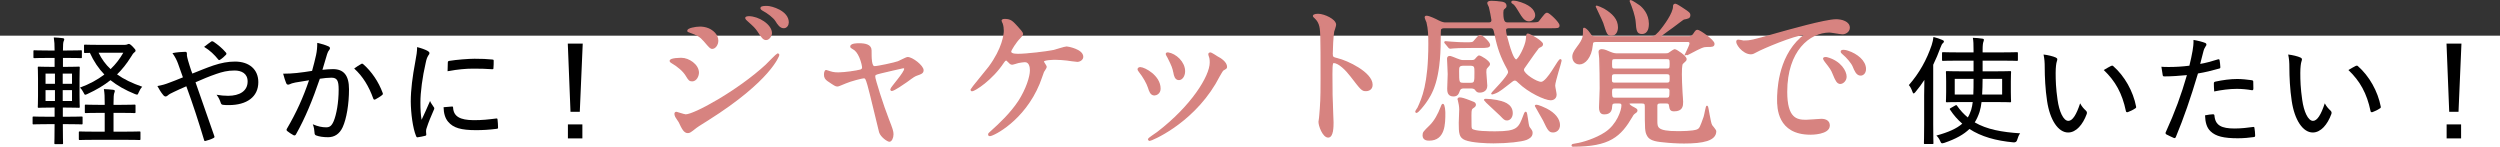
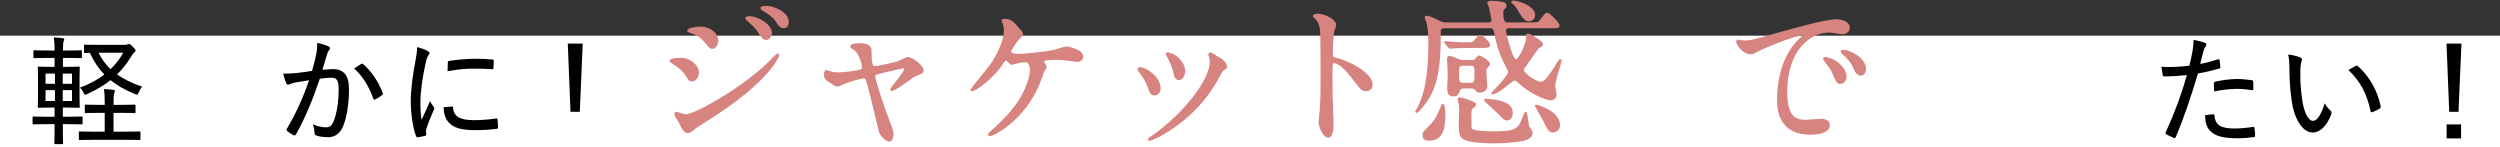
<svg xmlns="http://www.w3.org/2000/svg" id="_イヤー_2" viewBox="0 0 839 49.478">
  <rect x="0" y="0" width="839" height="49.478" fill="#333333" stroke="none" />
  <defs>
    <style>.cls-1{fill:#fff;}.cls-2{fill:#d78380;stroke:#d78380;stroke-linecap:round;stroke-linejoin:round;stroke-width:.5px;}</style>
  </defs>
  <g id="design">
    <g>
      <rect class="cls-1" y="11.971" width="839" height="37.507" />
      <g>
        <path d="M10.943,39.455c0-.316,.04-.355,.355-.355,.237,0,1.382,.078,4.816,.078h2.21v-3.078h-1.026c-3,0-4.065,.078-4.263,.078-.316,0-.355-.039-.355-.355,0-.236,.079-1.184,.079-3.711v-5.684c0-2.486-.079-3.473-.079-3.672,0-.354,.039-.395,.355-.395,.198,0,1.263,.08,4.263,.08h1.026v-3h-2.053c-3.355,0-4.5,.078-4.697,.078-.316,0-.355-.039-.355-.355v-1.934c0-.316,.04-.355,.355-.355,.197,0,1.342,.078,4.697,.078h2.053c0-2.012-.079-3.117-.276-4.381,1.185,.039,2.053,.119,3,.236,.355,.041,.514,.197,.514,.395,0,.158-.079,.396-.198,.633-.158,.395-.237,1.105-.237,3.039v.078h1.263c3.395,0,4.54-.078,4.776-.078,.276,0,.316,.039,.316,.355v1.934c0,.316-.04,.355-.316,.355-.237,0-1.381-.078-4.776-.078h-1.263v3h.987c3,0,4.066-.08,4.303-.08,.316,0,.355,.041,.355,.395,0,.199-.079,1.186-.079,3.672v5.684c0,2.527,.079,3.514,.079,3.711,0,.316-.04,.355-.355,.355-.237,0-1.302-.078-4.303-.078h-1.026v3.078h1.46c3.474,0,4.619-.078,4.816-.078,.315,0,.355,.039,.355,.355v1.934c0,.316-.04,.355-.355,.355-.198,0-1.342-.078-4.816-.078h-1.46c0,4.104,.079,6.197,.079,6.354,0,.316-.04,.355-.355,.355h-2.211c-.315,0-.355-.039-.355-.355,0-.197,.079-2.25,.079-6.354h-2.21c-3.434,0-4.579,.078-4.816,.078-.315,0-.355-.039-.355-.355v-1.934Zm7.5-11.33v-3.434h-3.158v3.434h3.158Zm0,5.764v-3.631h-3.158v3.631h3.158Zm2.605-9.197v3.434h3.119v-3.434h-3.119Zm3.119,5.566h-3.119v3.631h3.119v-3.631Zm7.816,16.658c-3.75,0-4.935,.078-5.171,.078-.316,0-.355-.039-.355-.395v-2.133c0-.314,.04-.354,.355-.354,.236,0,1.421,.078,5.171,.078h3.158v-6.316h-1.579c-3.395,0-4.5,.08-4.737,.08-.315,0-.355-.041-.355-.355v-2.133c0-.314,.04-.355,.355-.355,.237,0,1.343,.08,4.737,.08h1.579v-.553c0-2.289-.04-3.277-.276-4.736,1.145,.039,2.132,.117,3.158,.236,.315,.039,.513,.158,.513,.395,0,.197-.079,.434-.197,.711-.158,.473-.237,1.381-.237,3.316v.631h2.25c3.395,0,4.5-.08,4.737-.08,.355,0,.395,.041,.395,.355v2.133c0,.314-.04,.355-.395,.355-.237,0-1.342-.08-4.737-.08h-2.25v6.316h3.513c3.711,0,4.974-.078,5.171-.078,.316,0,.355,.039,.355,.354v2.133c0,.355-.039,.395-.355,.395-.197,0-1.46-.078-5.171-.078h-9.632Zm9.869-31.857c.434,0,.671-.078,.869-.158,.158-.078,.355-.156,.474-.156,.315,0,.592,.156,1.382,.947,.829,.867,.908,1.025,.908,1.303,0,.236-.079,.355-.395,.592-.355,.275-.631,.631-1.184,1.578-1.381,2.211-2.881,4.105-4.619,5.803,2.25,1.619,5.053,2.961,8.448,4.145-.474,.475-.829,1.066-1.145,1.816-.236,.592-.355,.83-.592,.83-.158,0-.395-.08-.711-.197-3.197-1.303-5.881-2.803-8.21-4.658-2.171,1.736-4.698,3.236-7.698,4.617-.355,.158-.592,.277-.75,.277-.236,0-.355-.236-.631-.789-.316-.633-.71-1.186-1.145-1.619,3.158-1.145,5.882-2.645,8.171-4.383-1.934-2.012-3.553-4.381-4.855-7.262-.987,0-1.461,.039-1.579,.039-.355,0-.395-.039-.395-.355v-2.092c0-.316,.04-.355,.395-.355,.236,0,1.342,.078,4.737,.078h8.526Zm-8.763,2.645c1.065,2.172,2.368,3.949,4.026,5.488,1.737-1.658,3.118-3.475,4.263-5.488h-8.29Z" />
-         <path d="M71.615,21.967c2.605-.867,4.895-1.303,7.263-1.303,4.776,0,7.816,2.645,7.816,6.908,0,4.975-3.908,7.697-9.908,7.697-.71,0-1.263,0-1.815-.078-.514-.039-.671-.197-.829-.514-.355-1.066-.711-1.895-1.461-2.881,1.382,.236,2.487,.355,3.869,.355,3.829,0,6.553-1.58,6.553-4.816,0-2.684-2.053-3.672-4.382-3.672-2.408,0-4.185,.475-6.119,1.145-2.408,.83-4.579,1.738-6.987,2.803,2.131,6.119,4.145,11.764,6.276,17.961,.158,.436,.158,.553-.316,.791-.75,.395-1.698,.709-2.645,.947-.276,.039-.355,0-.434-.316-1.934-6.434-3.71-11.883-5.96-18.039-1.737,.75-2.961,1.303-4.185,1.895-1.065,.473-1.618,.789-2.092,1.223-.237,.197-.514,.316-.671,.316-.197,0-.513-.119-.79-.475-.75-.867-1.421-2.012-1.974-3.039,1.697-.316,2.645-.592,3.947-1.105,1.224-.473,2.487-.908,4.619-1.814-.474-1.422-.987-2.844-1.658-4.658-.395-1.066-.908-2.133-1.855-3.475,1.382-.275,3.119-.434,4.303-.434,.435,0,.553,.236,.553,.67-.04,.436,0,.711,.118,1.225,.158,.67,.316,1.264,.79,2.764,.355,1.223,.631,1.895,.908,2.645,2.487-.986,4.737-1.936,7.066-2.725Zm-.75-8.014c.276-.156,.395-.156,.71,0,1.381,.908,2.96,2.172,4.263,3.711,.197,.238,.197,.475,0,.711-.553,.592-1.263,1.225-2.013,1.697-.197,.119-.395,.158-.553-.078-1.342-1.658-2.802-3.08-4.776-4.264,.869-.672,1.776-1.381,2.369-1.777Z" />
        <path d="M106.076,18.453c.276-1.301,.395-2.525,.395-4.064,1.579,.355,2.526,.631,3.79,1.184,.513,.197,.671,.75,.236,1.184-.315,.396-.513,.75-.71,1.383-.552,1.775-1.026,3.473-1.579,5.289,1.184-.119,2.605-.236,3.513-.236,3.593,0,5.408,2.053,5.408,6.75,0,4.973-.829,9.908-2.132,12.75-1.065,2.289-2.763,3.355-4.895,3.355-1.737,0-3.04-.236-3.987-.592-.355-.119-.553-.395-.553-.869-.079-.908-.158-1.855-.592-2.881,1.737,.75,3.158,1.025,4.461,1.025,1.184,0,1.855-.434,2.565-2.092,.908-2.211,1.658-6.158,1.658-10.58,0-3-.513-3.986-2.447-3.986-1.105,0-2.605,.158-3.869,.355-2.448,7.145-4.855,13.066-8.013,18.672-.197,.355-.474,.434-.829,.275-.513-.275-1.658-.986-2.092-1.381-.276-.236-.316-.475-.119-.789,3.237-5.527,5.448-10.461,7.422-16.264-1.579,.236-3,.473-4.579,.75-.869,.158-1.54,.395-1.935,.592-.474,.236-.908,.197-1.145-.355-.316-.75-.671-1.855-1.026-3.197,1.539,0,3.158-.078,4.579-.236,1.934-.197,3.395-.436,5.131-.711,.553-2.014,.948-3.514,1.342-5.33Zm15.237,2.961c.236-.117,.434-.039,.671,.197,2.724,2.408,5.053,5.803,6.435,9.553,.118,.316,.118,.514-.158,.711-.513,.475-1.658,1.145-2.25,1.461-.355,.197-.632,.119-.75-.275-1.46-4.066-3.474-7.422-6.395-10.066,.71-.553,1.657-1.145,2.447-1.58Z" />
        <path d="M143.418,17.033c.513,.316,.71,.514,.71,.789,0,.236-.079,.395-.434,.869-.355,.592-.592,1.223-.829,2.408-1.105,4.736-1.776,9.828-1.776,13.262,0,2.449,.118,4.146,.395,5.844,.908-2.014,1.697-3.553,2.842-6.316,.276,.75,.79,1.303,1.185,1.973,.118,.119,.237,.316,.237,.475,0,.236-.079,.395-.198,.631-.868,2.014-1.697,3.869-2.408,6.119-.119,.236-.158,.631-.158,1.105,0,.395,.079,.672,.079,.947,0,.236-.079,.355-.355,.434-.75,.197-1.737,.395-2.605,.514-.237,0-.395-.158-.474-.434-1.105-2.686-1.737-7.619-1.776-11.566,0-3.947,.592-8.447,1.5-13.264,.435-2.328,.632-3.514,.632-5.014,1.421,.355,2.605,.791,3.434,1.225Zm8.329,18.711c.237,0,.316,.117,.316,.473,.197,2.883,2.368,4.066,6.75,4.105,2.882,.041,5.171-.236,7.697-.553,.355-.039,.435,0,.474,.436,.079,.631,.158,1.775,.158,2.525,0,.395,0,.436-.553,.514-2.526,.316-4.579,.434-6.829,.434-5.013,0-7.618-.75-9.355-2.803-1.065-1.223-1.5-2.961-1.539-4.895l2.881-.236Zm-1.46-14.725c0-.395,.118-.514,.513-.592,2.408-.395,6.474-.711,8.448-.711,2.329,0,4.381,.08,5.684,.236,.671,.041,.75,.08,.75,.436,0,.867,0,1.617-.079,2.447,0,.316-.079,.434-.435,.395-1.895-.158-4.263-.197-6.395-.197-2.408,0-5.171,.236-8.566,.869,.04-1.58,.04-2.291,.079-2.883Z" />
-         <path d="M194.577,37.52h-3.118l-.908-22.895h5.013l-.987,22.895Zm.868,4.225v4.697h-4.855v-4.697h4.855Z" />
+         <path d="M194.577,37.52h-3.118l-.908-22.895h5.013l-.987,22.895Zm.868,4.225v4.697h-4.855h4.855Z" />
      </g>
      <g>
-         <path d="M645.744,32.111c0-1.459,.04-3.473,.079-5.289-.908,1.422-1.934,2.764-3.039,4.105-.237,.277-.435,.434-.553,.434-.158,0-.276-.156-.395-.512-.355-.988-.75-1.777-1.225-2.291,3.553-4.064,6-8.525,7.658-13.42,.316-.988,.514-1.895,.592-2.725,1.066,.277,2.093,.592,2.961,.986,.355,.158,.553,.277,.553,.514s-.118,.395-.395,.633c-.237,.197-.435,.553-.789,1.5-.711,1.934-1.5,3.828-2.408,5.684v20.133c0,4.064,.078,5.92,.078,6.117,0,.355-.039,.355-.354,.355h-2.448c-.354,0-.395,0-.395-.355,0-.236,.079-2.053,.079-6.117v-9.752Zm11.882-11.762c-3.947,0-5.289,.078-5.486,.078-.355,0-.396-.039-.396-.355v-2.17c0-.355,.04-.396,.396-.396,.197,0,1.539,.08,5.486,.08h4.697v-.633c0-2.17-.039-3.156-.236-4.262,1.105,.039,2.171,.117,3.158,.275,.355,.039,.553,.158,.553,.395,0,.277-.119,.514-.197,.75-.119,.395-.237,.988-.237,2.842v.633h5.96c3.948,0,5.29-.08,5.487-.08,.355,0,.396,.041,.396,.396v2.17c0,.316-.04,.355-.396,.355-.197,0-1.539-.078-5.487-.078h-5.96v3.592h3.868c3.79,0,5.132-.08,5.329-.08,.315,0,.355,.041,.355,.355,0,.238-.079,.988-.079,3.08v3.592c0,2.053,.079,2.842,.079,3.039,0,.355-.04,.395-.355,.395-.197,0-1.539-.078-5.329-.078h-4.224c-.157,1.223-.355,2.328-.671,3.316-.435,1.303-.947,2.447-1.619,3.512,4.066,2.369,9.119,3.277,15.238,3.672-.435,.553-.75,1.342-.987,2.172q-.237,.947-1.224,.867c-5.961-.553-10.855-1.934-14.803-4.5-1.855,1.816-4.5,3.316-8.408,4.658-.908,.277-1.066,.236-1.422-.631-.315-.75-.75-1.344-1.263-1.816,4.065-1.105,6.829-2.369,8.685-3.986-1.5-1.303-2.882-2.844-4.066-4.658-.236-.316-.197-.355,.277-.633l1.381-.789c.355-.197,.474-.236,.671,.08,1.066,1.539,2.29,2.842,3.593,3.906,.474-.75,.828-1.617,1.145-2.564,.236-.789,.395-1.658,.514-2.605h-3.316c-3.789,0-5.132,.078-5.329,.078-.315,0-.355-.039-.355-.395,0-.197,.079-.986,.079-3.039v-3.592c0-2.092-.079-2.842-.079-3.08,0-.314,.04-.355,.355-.355,.197,0,1.54,.08,5.329,.08h3.592v-3.592h-4.697Zm-1.618,6.117v5.25h6.237c.078-1.459,.078-3.236,.078-5.25h-6.315Zm15.908,5.25v-5.25h-6.553c0,1.975-.079,3.711-.158,5.25h6.711Z" />
-         <path d="M689.955,19.322c.315,.158,.474,.355,.474,.553,0,.236-.079,.514-.197,.869-.158,.473-.355,1.855-.355,3.75,0,2.525,.079,5.131,.632,8.961,.553,4.025,1.974,7.105,3.632,7.105,1.381,0,2.684-2.014,3.947-5.883,.631,1.184,1.264,1.816,1.895,2.408,.395,.355,.474,.75,.316,1.184-1.303,3.553-3.553,6.197-6.237,6.197-3.315,0-6.118-4.184-7.066-10.578-.592-3.869-.789-8.172-.789-11.211,0-1.775-.079-2.842-.395-4.381,1.421,.156,3.236,.592,4.145,1.025Zm18.514,2.803c.276-.119,.474-.158,.71,.039,3.829,3.355,6.711,8.447,7.698,13.619,.079,.355-.079,.475-.355,.631-.75,.514-1.618,.908-2.447,1.225-.355,.078-.593-.039-.632-.395-1.224-5.883-3.514-10.027-7.421-13.738,1.065-.67,1.934-1.104,2.447-1.381Z" />
        <path d="M744.389,19.914c.355-.078,.475,.039,.514,.355,.118,.633,.197,1.5,.236,2.133,.04,.434-.039,.553-.473,.631-2.527,.711-4.619,1.223-7.027,1.619-2.486,8.328-4.736,14.842-7.421,21.314-.197,.436-.395,.436-.71,.316-.355-.158-1.855-.828-2.487-1.184-.237-.158-.315-.395-.237-.633,3.158-6.906,5.25-12.67,7.146-19.262-2.448,.236-5.093,.434-7.421,.434-.553,0-.633-.039-.711-.475-.119-.67-.276-1.736-.435-2.762,.79,.078,1.382,.078,2.685,.078,1.895,0,4.303-.119,6.711-.434,.473-1.895,.789-3.436,1.065-4.975,.197-1.105,.355-2.369,.315-3.672,1.5,.238,2.961,.633,3.987,1.027,.237,.119,.355,.316,.355,.514s-.079,.395-.276,.631c-.276,.475-.514,.83-.711,1.58-.434,1.539-.75,3.039-1.105,4.303,1.697-.277,3.908-.869,6-1.541Zm-1.736,18.436c.355,0,.474,.117,.514,.434,.275,3.316,2.368,4.342,6.789,4.342,2.092,0,4.579-.275,6.158-.512,.315-.041,.434,0,.474,.314,.118,.711,.237,1.738,.237,2.488,0,.434-.08,.551-.514,.592-1.303,.197-3.355,.395-5.25,.395-4.737,0-7.422-.633-9.197-2.33-1.303-1.223-1.777-3.039-1.855-5.367,.907-.197,2.171-.355,2.645-.355Zm.315-10.303c0-.436,.079-.553,.593-.672,2.368-.514,4.934-.867,7.263-.867,1.579,0,3.276,.197,4.776,.395,.474,.078,.592,.197,.592,.512,.04,.633,.04,1.5,.04,2.25,0,.553-.158,.672-.592,.594-1.579-.277-3.316-.436-4.974-.436-2.447,0-5.093,.355-7.58,.869-.078-.947-.118-2.014-.118-2.645Z" />
        <path d="M772.061,19.322c.315,.158,.474,.355,.474,.553,0,.236-.079,.514-.197,.869-.158,.473-.355,1.855-.355,3.75,0,2.525,.079,5.131,.632,8.961,.553,4.025,1.974,7.105,3.631,7.105,1.382,0,2.685-2.014,3.947-5.883,.633,1.184,1.264,1.816,1.896,2.408,.395,.355,.474,.75,.315,1.184-1.303,3.553-3.553,6.197-6.236,6.197-3.316,0-6.119-4.184-7.066-10.578-.592-3.869-.789-8.172-.789-11.211,0-1.775-.079-2.842-.395-4.381,1.42,.156,3.236,.592,4.145,1.025Zm18.514,2.803c.275-.119,.474-.158,.71,.039,3.829,3.355,6.711,8.447,7.698,13.619,.078,.355-.08,.475-.355,.631-.75,.514-1.619,.908-2.447,1.225-.355,.078-.593-.039-.632-.395-1.224-5.883-3.514-10.027-7.421-13.738,1.065-.67,1.934-1.104,2.447-1.381Z" />
        <path d="M825.075,37.52h-3.118l-.908-22.895h5.013l-.986,22.895Zm.868,4.225v4.697h-4.854v-4.697h4.854Z" />
      </g>
      <g>
        <path class="cls-2" d="M234.319,24.381c0,1.127-.752,2.686-2.042,2.686-.806,0-1.075-.322-1.881-1.666-.967-1.666-3.01-3.332-4.891-4.406-.161-.107-.537-.322-.537-.537,0-.807,3.439-.807,3.762-.807,2.311,0,5.589,2.096,5.589,4.73Zm-6.341,16.498c-.162-.322-1.021-1.451-1.129-1.721-.215-.375-.269-.805-.269-.967,0-.322,.215-.43,.43-.43,.161,0,2.58,.859,3.117,.859,2.902,0,17.52-8.008,26.978-16.713,.591-.592,3.708-3.762,3.87-3.762,.107,0,.322,.107,.322,.322,0,.107-2.687,8.438-23.754,21.711-3.278,2.043-3.493,2.203-3.923,2.525-1.988,1.559-2.203,1.721-2.795,1.721-1.128,0-1.773-1.236-2.848-3.547Zm12.844-27.246c0,1.396-.914,2.525-1.773,2.525-.591,0-.806-.27-2.687-2.473-1.29-1.504-2.365-2.096-4.675-2.902-.752-.268-.806-.268-.806-.482,0-.592,2.472-1.129,4.084-1.129,.645,0,1.72,.107,2.74,.537,1.397,.592,3.117,1.988,3.117,3.924Zm18.003-2.473c0,.645-.699,2.041-1.72,2.041-.806,0-1.29-.59-2.633-2.686-.914-1.344-1.397-1.773-3.439-3.602-.215-.16-.698-.645-.698-.859,0-.322,.645-.377,.967-.377,3.117,0,7.524,2.633,7.524,5.482Zm5.643-3.654c0,.859-.538,1.719-1.451,1.719-1.128,0-1.881-1.129-2.633-2.363-.699-1.076-2.687-2.635-4.353-3.494-.483-.27-.591-.537-.591-.645,0-.484,1.074-.484,2.042-.484,1.397,0,6.986,1.559,6.986,5.268Z" />
        <path class="cls-2" d="M309.718,23.574c0,.859-.752,1.129-1.72,1.451-1.129,.375-1.397,.59-3.815,2.365-.914,.645-4.192,2.9-4.891,2.9-.215,0-.269-.215-.269-.268,0-.592,4.675-5.59,4.675-6.934,0-.375-.376-.43-.591-.43-.269,0-6.718,1.559-7.47,1.721-1.935,.482-2.15,.537-2.15,1.396s2.794,9.727,4.622,14.35c1.236,3.17,1.505,3.977,1.505,4.943,0,1.129-.537,2.258-1.128,2.258-.538,0-2.741-1.451-3.225-3.01-.269-.859-3.17-13.381-3.923-15.854-.645-2.15-.752-2.418-1.504-2.418-.538,0-4.353,.967-6.073,1.719-2.204,.914-2.418,1.021-2.741,1.021-.537,0-.806-.162-3.17-1.773-.699-.484-1.075-1.021-1.075-1.936,0-.322,.054-1.344,.483-1.344,.161,0,.968,.324,1.183,.377,1.29,.43,2.311,.43,2.848,.43,2.15,0,6.18-.59,7.524-.967,.322-.107,.752-.377,.752-.859,0-.861-.859-4.568-2.633-6.02-.215-.162-1.075-.699-1.236-.807-.054-.053-.107-.16-.107-.268,0-.861,2.203-.861,2.687-.861,2.204,0,3.977,.43,3.977,2.15,0,2.633,0,5.535,1.236,5.535,1.128,0,6.825-1.236,7.954-1.666,.484-.16,2.688-1.396,3.171-1.396,1.559,0,5.105,2.793,5.105,4.191Z" />
        <path class="cls-2" d="M341.372,9.064c.86,.967,1.72,1.881,1.72,2.311,0,.322-.161,.537-.967,1.396-1.29,1.291-3.009,4.031-3.009,4.516,0,.645,.698,1.02,2.472,1.02,2.956,0,9.62-.805,12.038-1.289,.699-.162,3.708-1.182,4.354-1.182,.269,0,5.32,.859,5.32,3.225,0,.805-.86,1.451-1.773,1.451-.591,0-2.956-.377-3.439-.432-1.129-.107-2.526-.268-3.87-.268-.538,0-4.138,.053-4.138,.807,0,.322,.968,1.504,.968,1.826,0,.27-.807,1.396-.914,1.613-.269,.645-1.182,3.439-1.451,3.977-5.105,12.359-15.37,17.412-16.499,17.412-.107,0-.323,0-.323-.322,0-.215,.054-.322,.752-.914,2.956-2.633,6.61-6.072,9.351-10.211,2.526-3.924,3.923-8.168,3.923-10.373,0-1.127-.269-3.008-1.935-3.008-.538,0-1.451,.16-2.096,.268-.323,.055-1.881,.592-2.204,.592-.43,0-.86-.43-1.021-.645-.699-.699-.752-.754-.967-.754-.43,0-.699,.484-.914,.754-3.87,5.91-9.727,9.564-10.534,9.564-.215,0-.269-.215-.269-.322,0-.16,5.105-6.342,6.02-7.523,4.621-6.234,5.159-11.018,5.159-12.199,0-.807-.108-1.719-.376-2.525-.054-.107-.376-.752-.376-.859,0-.377,.645-.377,.753-.377,1.988,0,2.525,.592,4.245,2.473Z" />
        <path class="cls-2" d="M389.255,29.754c0,1.506-1.236,2.043-1.827,2.043-1.183,0-1.559-1.236-1.935-2.418-.484-1.506-1.666-3.602-3.117-5.428-.269-.377-.376-.539-.376-.699,0-.322,.323-.484,.699-.484,1.29,0,6.557,2.688,6.557,6.986Zm16.606-11.07c0-.055-.108-.322-.108-.484,0-.268,.215-.375,.376-.375,.43,0,2.042,1.129,2.418,1.344,.86,.43,3.01,1.719,3.01,3.277,0,.43-.215,.484-1.129,1.021-.43,.268-2.311,3.924-2.741,4.621-8.222,13.65-21.443,18.971-21.873,18.971-.162,0-.323-.16-.323-.322,0-.268,2.526-1.881,3.009-2.258,11.447-8.76,17.735-18.863,17.735-23.484,0-1.074-.107-1.666-.376-2.311Zm-8.384,5.213c0,1.559-.86,2.74-1.827,2.74-1.182,0-1.451-1.344-1.612-2.256-.376-1.721-.538-2.205-1.989-5.105-.107-.215-.591-.969-.591-1.184,0-.16,.269-.322,.537-.268,2.526,.375,5.482,3.062,5.482,6.072Z" />
        <path class="cls-2" d="M442.351,4.871c1.935,0,5.805,1.721,5.805,3.439,0,.377-.538,1.936-.646,2.258-.269,1.344-.483,6.127-.483,7.471,0,1.182,.215,1.344,1.773,1.719,3.278,.754,11.608,4.676,11.608,8.707,0,1.773-1.666,1.881-1.935,1.881-1.344,0-1.505-.215-5.105-4.891-1.505-1.988-4.031-4.514-5.697-4.514-.538,0-.752,0-.752,3.977,0,5.695,.054,8.545,.269,13.381,.054,.592,.107,1.936,.107,2.74,0,1.344,0,4.891-1.559,4.891-1.612,0-3.009-3.654-3.009-5.051,0-.215,.215-1.344,.215-1.559,.376-4.461,.483-5.857,.483-12.469,0-15.369,0-17.09-.645-18.809-.43-1.129-.967-1.666-1.827-2.473l-.107-.215c.054-.484,1.451-.484,1.504-.484Z" />
        <path class="cls-2" d="M506.626,9.225c-.591,0-1.451,0-1.451,.914,0,1.021,.807,3.762,1.129,4.891,.377,1.289,1.505,5.158,2.526,5.158,.859,0,3.278-4.674,3.493-6.986,.107-1.396,.107-1.719,.376-1.719,.698,0,4.891,2.473,4.891,3.332,0,.215-.054,.322-.161,.482-.107,.162-.968,.539-1.129,.646-.269,.268-2.688,3.654-3.977,5.535-1.021,1.396-1.129,1.559-1.129,1.988,0,1.451,4.407,4.246,6.02,4.246,1.128,0,2.74-2.258,3.708-3.709,1.827-2.902,2.472-3.924,2.741-3.924,.16,0,.16,.215,.16,.322,0,.432-2.149,6.934-2.149,8.33,0,.432,.483,2.58,.483,3.064,0,.645-.43,1.611-1.773,1.611-1.773,0-7.309-2.471-10.748-5.857-.591-.592-.859-.752-1.289-.752-.431,0-.753,.268-.968,.43-3.225,2.525-3.601,2.795-4.729,3.492-.645,.377-1.988,.861-1.988,.699,0-.268,5.696-5.75,5.696-7.201,0-.377-.161-.699-.322-1.074-2.257-4.084-3.278-6.986-4.245-11.662-.377-1.828-.484-2.258-1.773-2.258h-15.102c-.484,0-1.29,0-1.559,.645-.107,.27-.107,2.85-.107,3.279,0,14.025-2.902,18.434-4.998,21.389-.537,.752-2.418,3.117-2.902,3.117-.054,0-.161-.055-.161-.162,0-.215,.645-1.074,.752-1.289,1.451-3.17,3.655-7.9,3.655-21.496,0-2.74-.054-4.945-.645-7.309-.108-.215-.591-1.344-.591-1.613,0-.268,.269-.268,.376-.268,.914,0,3.171,1.127,3.977,1.559,1.29,.645,1.881,.697,2.526,.697h14.241c.592,0,1.29-.053,1.29-1.074,0-.377-.752-4.031-.859-4.354-.055-.215-.538-1.074-.538-1.289,0-.484,.591-.537,1.29-.537q1.183,0,3.225,.268c.43,.055,1.451,.215,1.451,1.184,0,.375-.054,.43-.753,1.02-.215,.215-.322,.646-.322,1.291,0,3.492,.86,3.492,1.988,3.492h7.31c.591,0,2.311,0,2.74-.215,.537-.268,2.203-3.062,2.849-3.062,.698,0,3.977,3.17,3.977,4.031,0,.697-.269,.697-2.849,.697h-13.65Zm-26.978,37.727c-.484,0-1.989,0-1.989-1.504,0-.969,.215-1.184,2.257-3.172,1.666-1.611,2.902-3.977,3.762-6.232,.054-.162,.376-.969,.484-.969,.538,0,.645,2.525,.645,2.742,0,3.654,0,9.135-5.159,9.135Zm14.94-31.115c-4.675,0-6.234,.107-6.771,.16-.161,0-.967,.107-1.128,.107-.215,0-.322-.107-.484-.322l-1.021-1.236c-.215-.268-.269-.268-.269-.375s.107-.107,.215-.107c.322,0,1.666,.107,1.935,.16,2.149,.162,3.278,.215,4.729,.215,2.149,0,2.364,0,2.848-.43,.323-.322,1.612-2.041,2.042-2.041,.752,0,3.17,2.311,3.17,3.115,0,.754-1.021,.754-2.901,.754h-2.365Zm-3.439,13.596c-.967,0-1.236,.484-1.397,.807-.43,1.182-.699,1.881-1.989,1.881-1.827,0-1.827-1.559-1.827-2.418,0-.699,.161-4.086,.161-4.838s-.215-4.299-.215-5.105c0-.375,.054-.752,.699-.752,.322,0,2.472,.914,2.525,.914,1.183,.482,1.505,.482,2.15,.482h2.633c.322,0,.752,0,1.183-.322,.161-.16,1.021-1.234,1.29-1.234,.538,0,3.44,1.773,3.44,2.633,0,.268-.055,.375-.914,1.289-.269,.27-.322,.752-.322,1.451,0,.645,.322,3.869,.322,4.568,0,1.988-1.988,2.043-2.257,2.043-.807,0-.914-.162-1.505-.914-.323-.43-1.129-.484-1.505-.484h-2.472Zm3.278,4.945c.322,.107,.645,.375,.645,.752,0,.43-.269,.645-.86,1.021-.483,.375-.645,.537-.645,2.578,0,4.084,0,4.246,.269,4.623,.752,.967,6.181,.967,7.954,.967,7.523,0,8.061-1.182,9.727-5.697,.054-.107,.322-.912,.484-.912,.43,0,.645,4.352,1.128,5.051,.914,1.182,.968,1.344,.968,1.881,0,1.289-1.29,1.828-1.935,2.096-1.559,.592-6.127,1.129-10.964,1.129-2.472,0-7.255-.215-9.404-1.074-1.881-.754-1.988-2.043-1.988-5.59,0-.752,.161-3.869,.161-4.514,0-.807-.215-2.15-.43-2.902,0-.055-.161-.43-.161-.484,0-.268,.269-.375,.538-.375,.645,0,2.042,.482,2.149,.537,.376,.16,2.042,.752,2.365,.914Zm-3.278-12.576c-1.72,0-1.72,.807-1.72,2.041,0,3.764,0,4.193,1.72,4.193h2.204c1.72,0,1.72-.377,1.72-3.869,0-1.666,0-2.365-1.72-2.365h-2.204Zm16.284,16.176c0,1.344-.807,2.203-1.666,2.203-.699,0-.859-.16-2.203-1.559-.807-.805-5.32-4.891-5.32-5.051,0-.107,.215-.162,.322-.162,1.021,0,2.579,.162,3.654,.377,1.881,.375,5.213,1.074,5.213,4.191Zm7.523-32.836c0,1.021-.967,1.773-1.827,1.773-1.235,0-1.935-.859-3.547-3.6-1.075-1.828-1.505-2.043-1.827-2.258-.107-.055-.322-.162-.322-.377,0-.16,.215-.215,.376-.215,.806,0,1.827,.27,2.58,.537,3.815,1.291,4.567,3.117,4.567,4.139Zm8.33,36.812c0,1.613-1.129,2.258-2.096,2.258-1.236,0-1.612-.699-3.117-3.869-.269-.592-2.74-4.73-2.74-4.783,0-.162,.215-.162,.269-.162,.698,0,2.848,.969,3.331,1.236,2.849,1.451,4.354,3.439,4.354,5.32Z" />
-         <path class="cls-2" d="M542.042,34.484c-1.075,0-1.183,.482-1.236,1.074-.054,1.021-.161,2.58-2.364,2.58-.538,0-1.559,0-1.559-2.096,0-.914,.215-5.322,.215-6.289,0-2.633-.054-7.793-.161-10.211-.054-.375-.215-2.041-.215-2.148,0-.484,.322-.646,.859-.646,.807,0,1.773,.432,2.849,.914,1.183,.484,1.72,.484,2.364,.484h16.068c.646,0,.968,0,1.398-.322,.16-.107,1.504-1.076,1.773-1.076,.483,0,3.762,2.15,3.762,3.117,0,.215-.107,.377-.215,.484-.107,.162-.86,.752-1.021,.967-.376,.43-.376,3.064-.376,3.654,0,1.021,.107,4.354,.215,5.805,0,.484,.215,2.848,.215,3.385,0,1.398-.107,2.957-2.795,2.957-1.074,0-1.29-.43-1.45-1.721-.107-.752-.431-.912-1.183-.912h-2.042c-.699,0-1.075,.16-1.183,.805v5.213c0,2.365,0,3.762,7.04,3.762,1.559,0,5.052-.053,6.449-.537,1.129-.43,1.236-.859,2.525-4.461,.215-.59,.699-3.6,.914-3.6,.269,0,.913,5.59,1.504,6.449,.162,.268,1.344,1.559,1.344,1.934,0,3.01-4.299,3.869-10.587,3.869-2.311,0-4.944-.16-7.738-.482-3.171-.322-3.978-1.184-4.407-1.936-.752-1.289-.752-2.148-.752-9.834,0-.914-.27-1.182-1.29-1.182h-3.654c-.269,0-.698,0-.698,.322,0,.107,.107,.537,1.074,1.074,1.505,.807,1.612,.859,1.612,1.236,0,.215-.161,.43-.269,.482-.859,.592-.968,.699-1.344,1.398-3.923,6.717-7.523,9.996-19.777,9.996-.053,0-.268,0-.268-.215s.376-.27,1.074-.377c2.418-.322,6.986-1.773,10.05-3.814,4.03-2.635,5.643-7.471,5.643-9.191,0-.912-.645-.912-1.183-.912h-1.182Zm24.721-22.088c.484,0,1.075,0,1.72-.969,.698-1.074,.807-1.182,1.236-1.182,.591,0,5.428,3.277,5.428,4.461,0,.807-.591,.807-2.203,.807-1.344,0-1.935,.268-5.912,2.363-.107,.055-1.505,.752-1.505,.699,0-.055,.538-1.074,.646-1.289,.269-.646,1.075-2.15,1.075-2.688,0-.752-.592-.752-.86-.752h-30.848c-1.021,0-1.183,.375-1.236,1.234-.376,4.193-2.525,6.289-4.191,6.289-1.451,0-2.204-1.076-2.204-2.365,0-.592,.108-1.344,1.559-3.225,2.043-2.688,2.043-3.492,2.043-6.02,0-.107,0-.215,.161-.215,.107,0,.967,.484,1.666,1.559,.859,1.236,.859,1.291,1.935,1.291h18.702c.967,0,1.397,0,2.794-1.506,1.881-2.148,4.944-6.449,4.944-8.705,0-.322,.054-.699,.538-.699,.322,0,2.149,1.182,2.364,1.344,2.203,1.451,2.418,1.611,2.418,2.311,0,.807-.591,.914-1.988,1.182-.215,.055-1.881,1.344-2.741,1.988-.752,.646-4.997,3.494-4.997,3.816,0,.27,.215,.27,.483,.27h8.975Zm-24.022-3.225c0,1.129-.483,2.578-1.935,2.578-1.236,0-1.344-.43-2.525-4.137-.27-.807-2.526-5.375-2.526-5.428,0-.055,.107-.055,.161-.055,.161,0,1.666,.645,2.258,.967,2.794,1.666,4.567,3.494,4.567,6.074Zm16.553,18.809c1.29,0,1.29-.537,1.29-1.719,0-1.076,0-1.613-1.29-1.613h-17.305c-1.29,0-1.29,.537-1.29,1.721,0,1.129,0,1.611,1.29,1.611h17.305Zm.107-4.729c1.075,0,1.183-.322,1.183-1.881s-.162-1.773-1.183-1.773h-17.466c-1.075,0-1.183,.268-1.183,1.826s.107,1.828,1.183,1.828h17.466Zm-17.412,6.18c-1.021,0-1.236,.322-1.236,1.451,0,1.881,.215,2.15,1.29,2.15h17.197c1.182,0,1.289-.377,1.289-2.527,0-1.074-.806-1.074-1.235-1.074h-17.305Zm11.124-21.443c0,.914-.107,3.172-2.096,3.172-1.559,0-1.612-1.076-1.827-3.762-.161-2.15-1.183-4.945-1.935-6.771-.107-.27-.107-.107-.107-.27,0-.053,0-.107,.107-.107,.269,0,2.579,1.506,2.848,1.721,.968,.752,3.01,2.793,3.01,6.018Z" />
        <path class="cls-2" d="M585.141,13.848c2.258,0,3.064-.215,10.427-2.312,4.782-1.342,17.089-4.836,20.637-4.836,1.935,0,4.353,.752,4.353,2.58,0,1.396-1.396,1.988-2.203,1.988-.699,0-3.762-.592-4.354-.592-6.824,0-14.456,6.287-14.456,20.154,0,9.027,3.386,9.619,6.557,9.619,.806,0,4.622-.322,5.105-.322,1.666,0,2.633,.697,2.633,1.988,0,2.848-5.911,2.848-6.233,2.848-10.964,0-10.964-8.975-10.964-11.5,0-2.365,.054-13.758,7.793-20.691,.215-.16,1.343-1.021,1.343-1.129s-.215-.107-.322-.107c-3.117,0-14.241,4.73-16.015,5.752-.698,.375-1.235,.697-1.827,.697-2.688,0-5.267-3.6-4.568-4.352,.215-.27,1.773,.215,2.096,.215Zm34.342,11.877c0,1.234-1.021,2.203-1.881,2.203-.968,0-1.451-1.021-2.312-3.117-.591-1.506-.968-1.988-2.687-4.191-.162-.217-.538-.754-.538-.969,0-.268,.591-.322,1.075-.215,4.568,1.236,6.342,4.568,6.342,6.289Zm6.502-2.58c0,1.396-.859,1.988-1.559,1.988-1.289,0-1.881-1.559-2.418-2.848-.483-1.184-2.096-3.117-3.547-4.301-.269-.215-.483-.43-.483-.697,0-.324,.591-.324,.752-.324,.431,0,1.021,.162,1.344,.27,3.171,1.021,5.911,3.332,5.911,5.912Z" />
      </g>
    </g>
  </g>
</svg>